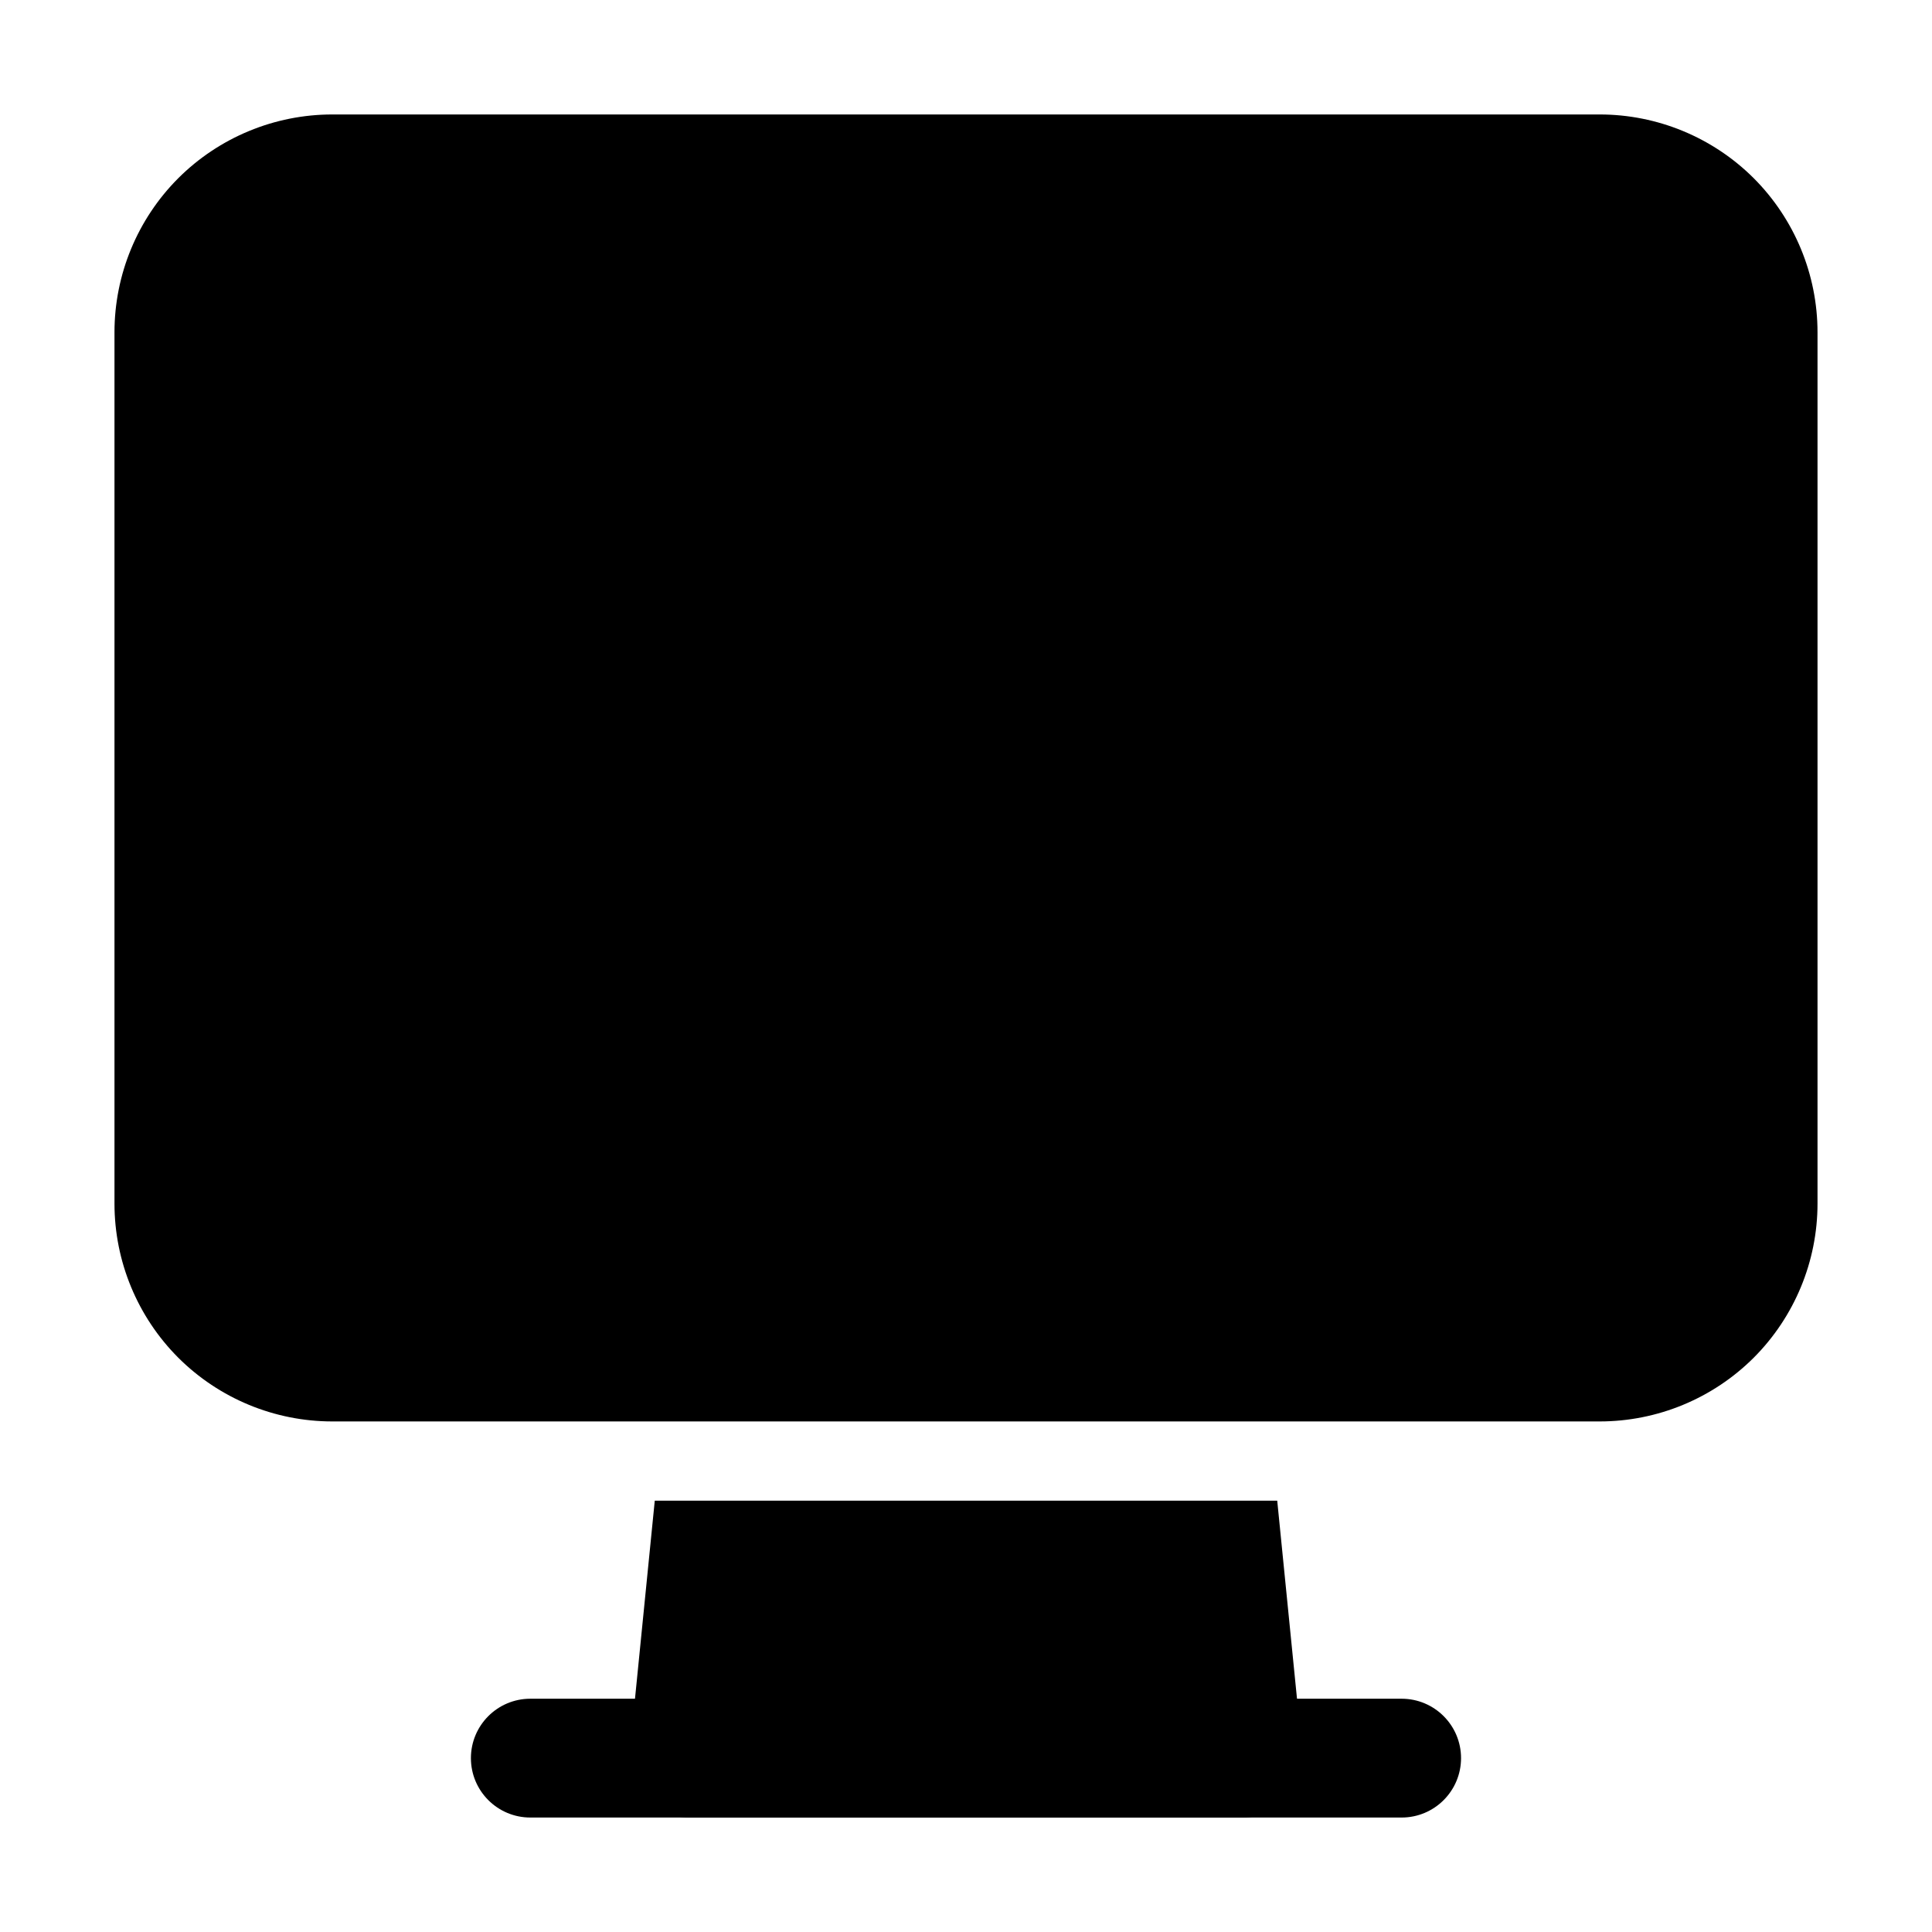
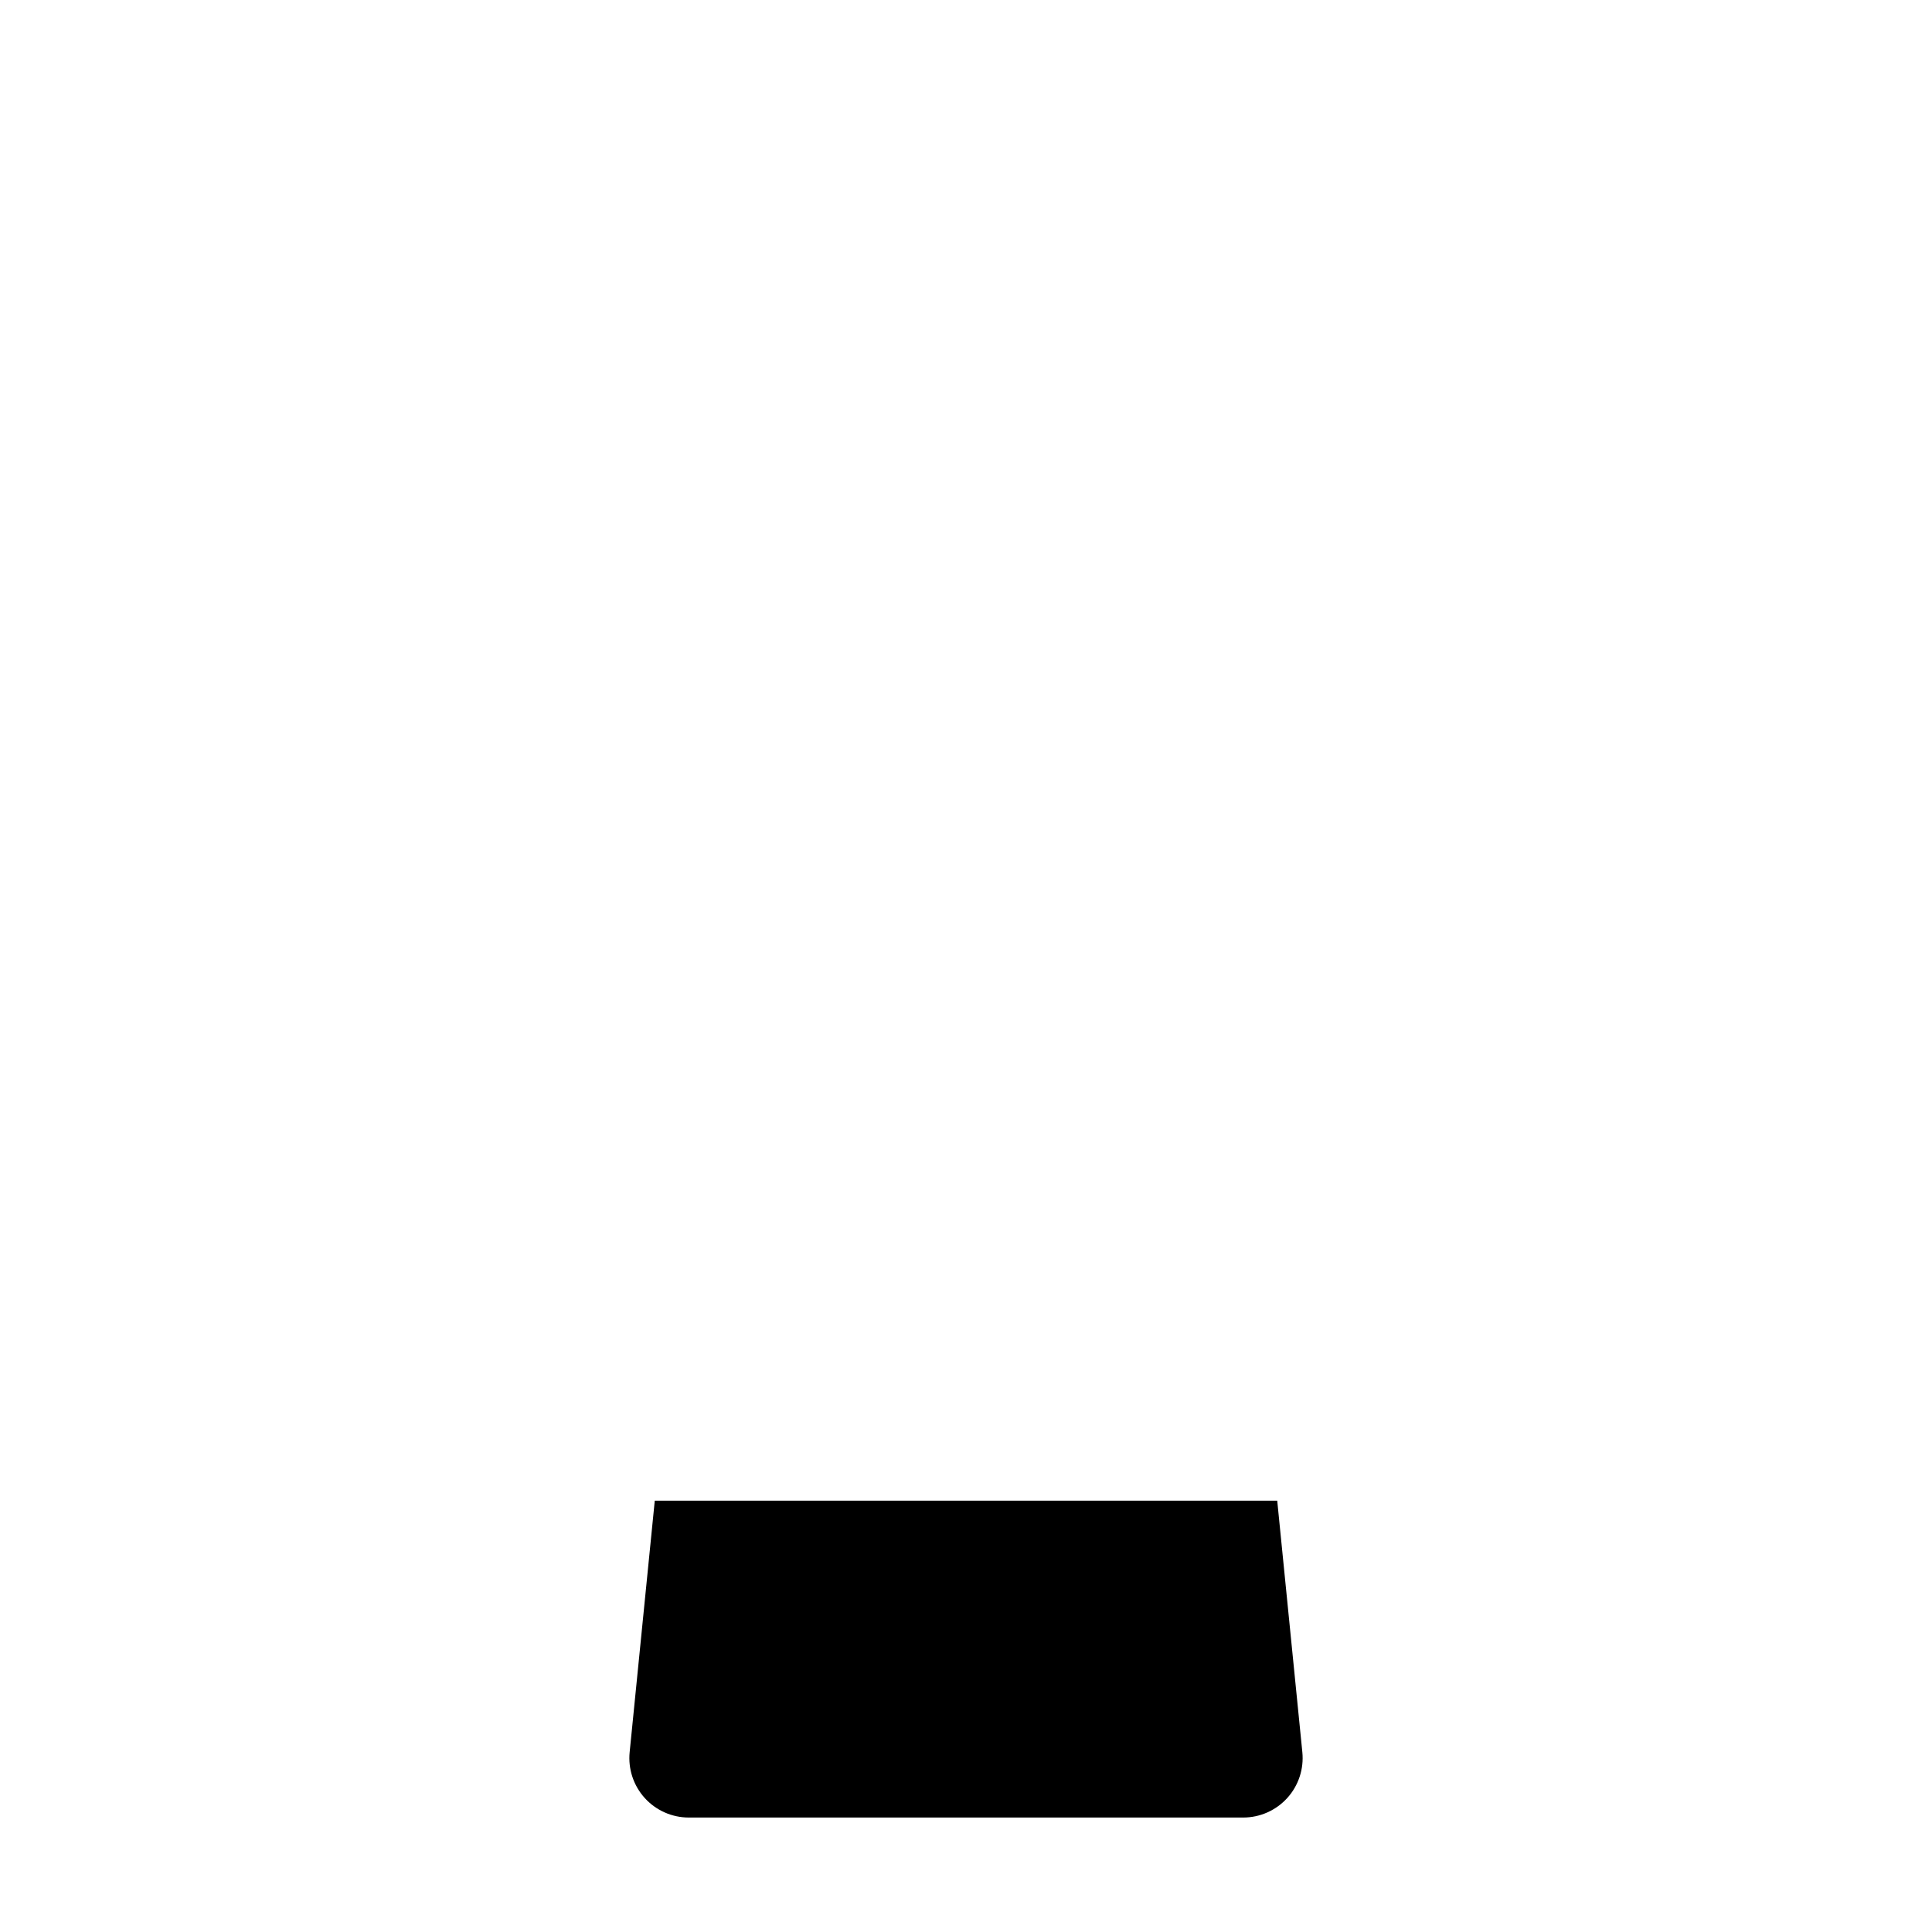
<svg xmlns="http://www.w3.org/2000/svg" fill="#000000" width="800px" height="800px" version="1.1" viewBox="144 144 512 512">
  <g fill-rule="evenodd">
-     <path d="m515.45 594.18h-230.91c-8.691 0-15.742 7.055-15.742 15.742 0 8.691 7.055 15.742 15.742 15.742h230.91c8.691 0 15.742-7.055 15.742-15.742 0-8.691-7.055-15.742-15.742-15.742z" />
-     <path d="m625.66 232.06c0-15.305-6.086-29.996-16.898-40.828-10.832-10.812-25.527-16.898-40.828-16.898h-335.87c-15.305 0-29.996 6.086-40.828 16.898-10.812 10.832-16.898 25.527-16.898 40.828v230.91c0 15.305 6.086 29.996 16.898 40.828 10.832 10.812 25.527 16.898 40.828 16.898h335.87c15.305 0 29.996-6.086 40.828-16.898 10.812-10.832 16.898-25.527 16.898-40.828z" />
    <path d="m317.52 541.7-6.656 66.648c-0.441 4.43 1.008 8.836 3.988 12.133 2.981 3.297 7.223 5.184 11.672 5.184h146.95c4.449 0 8.691-1.891 11.672-5.184 2.981-3.297 4.43-7.703 3.988-12.133l-6.656-66.648h-164.96z" />
  </g>
</svg>